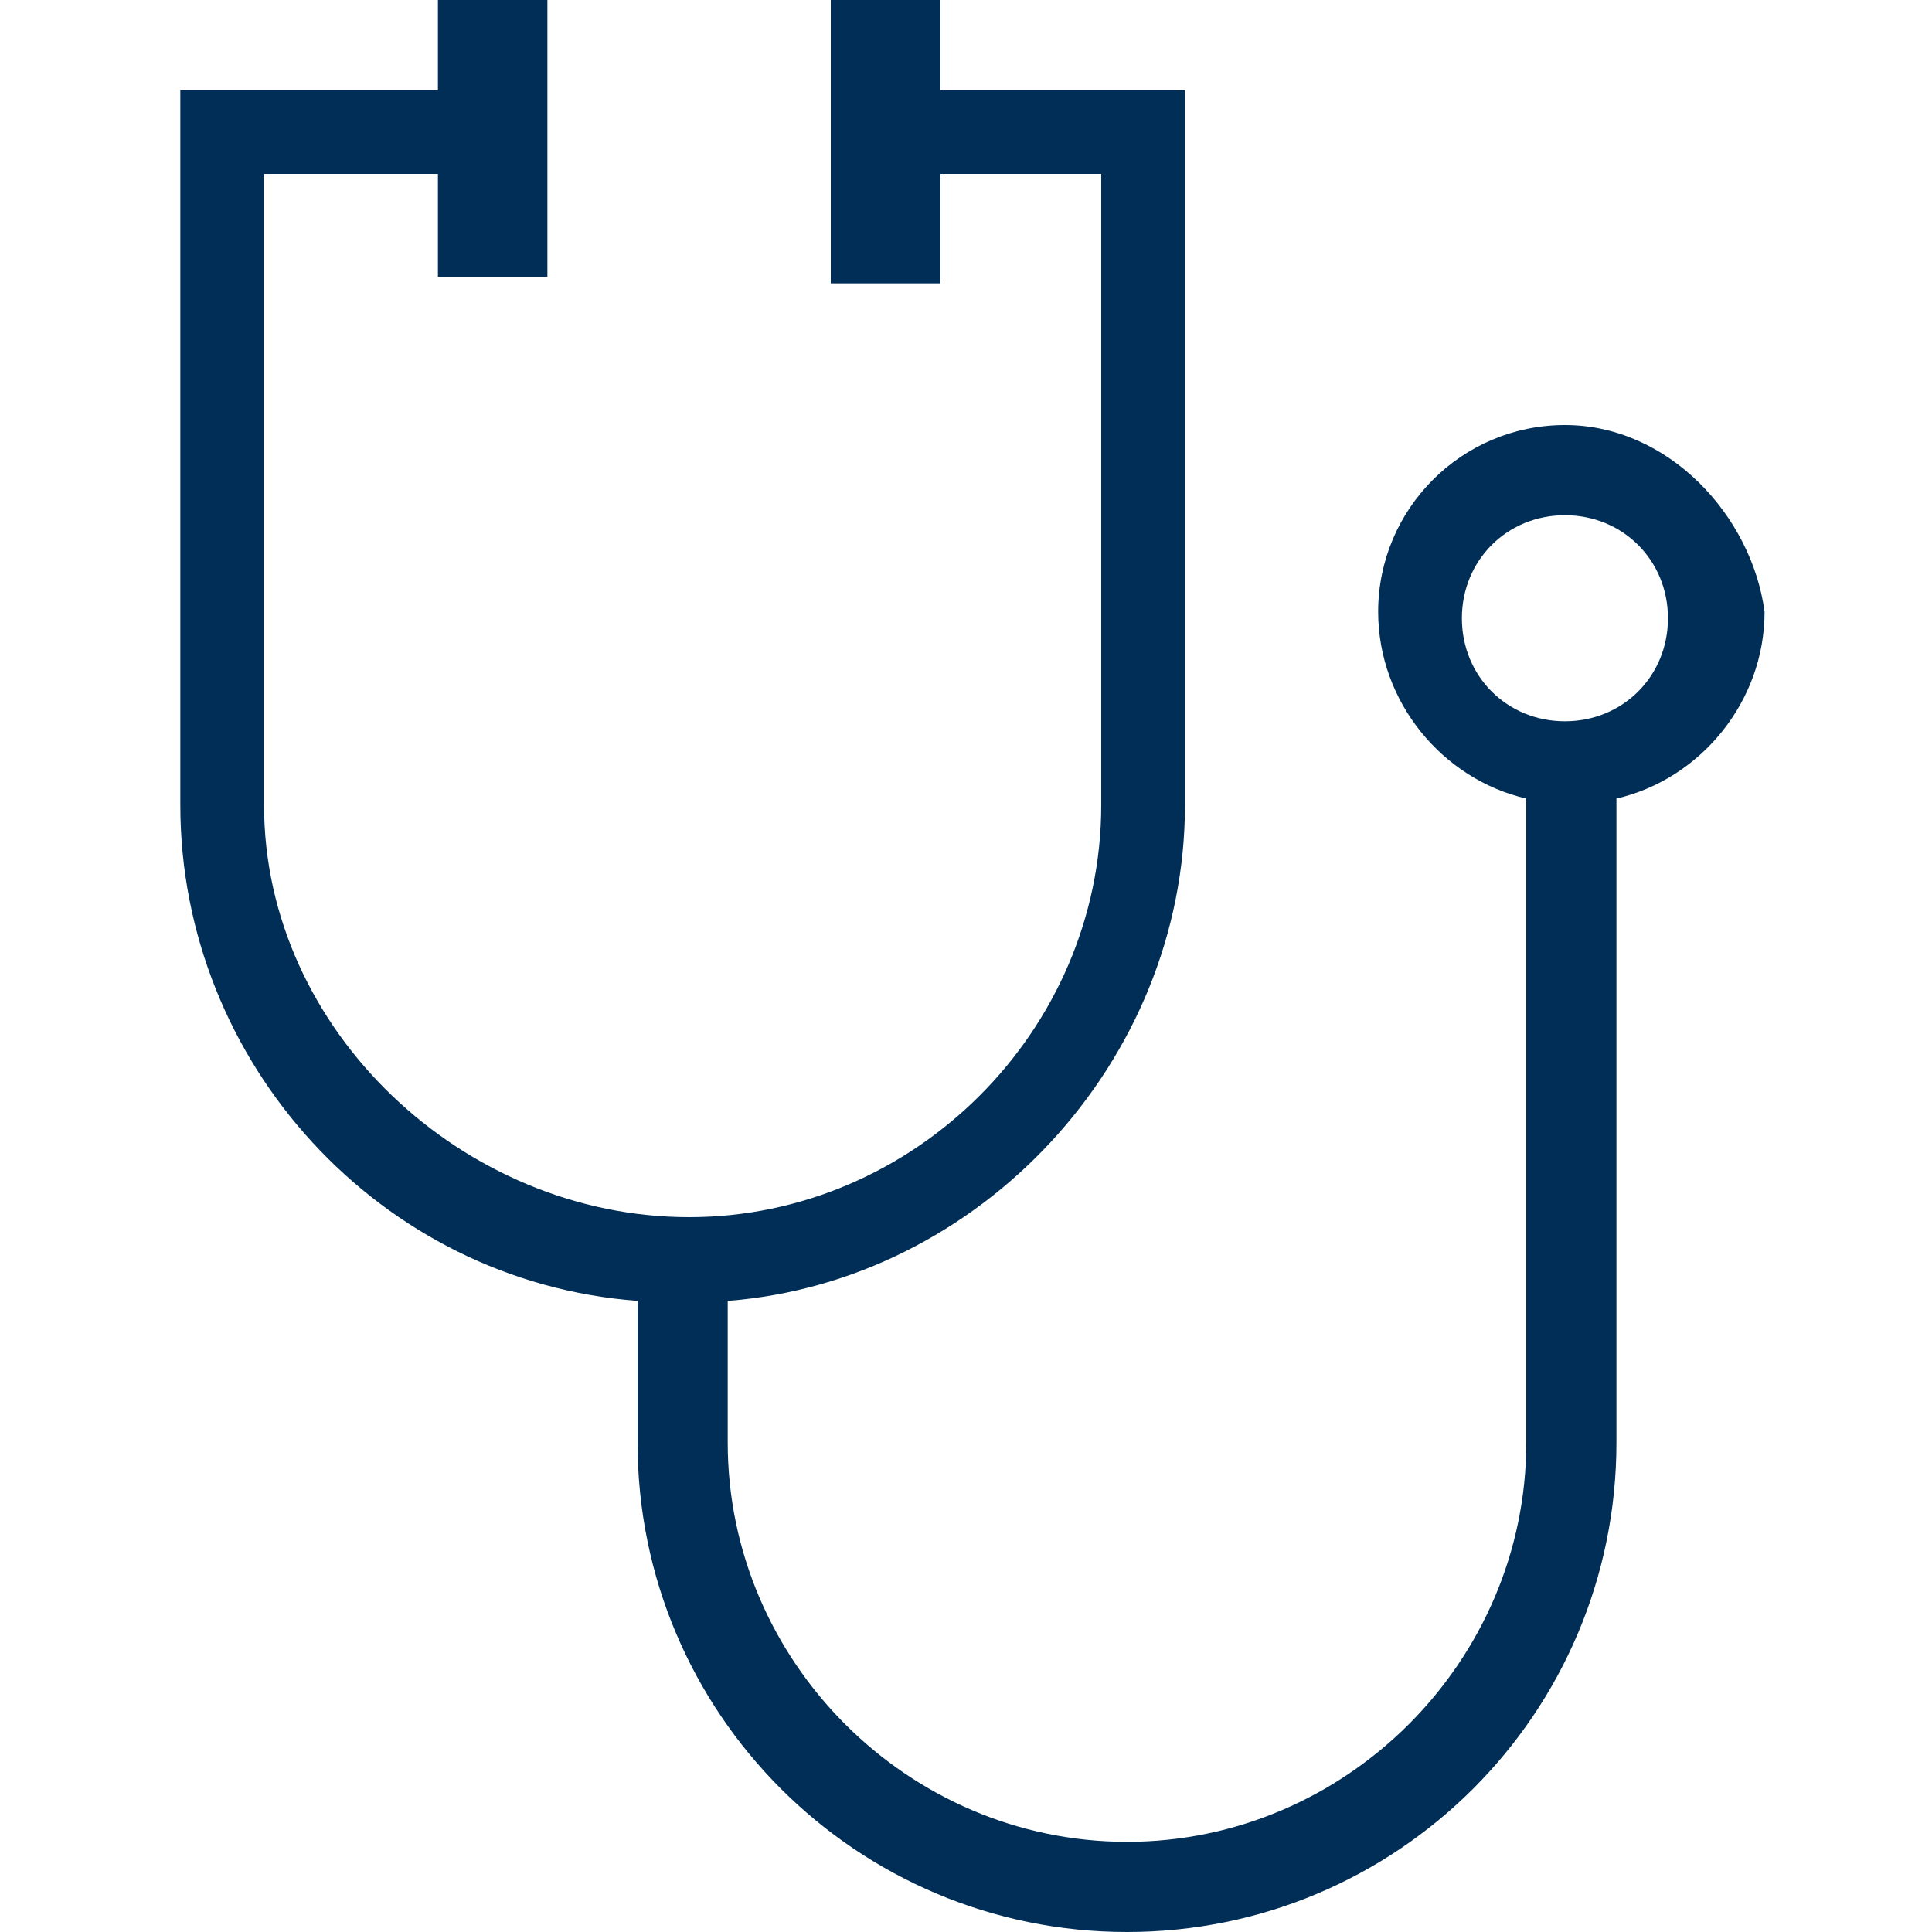
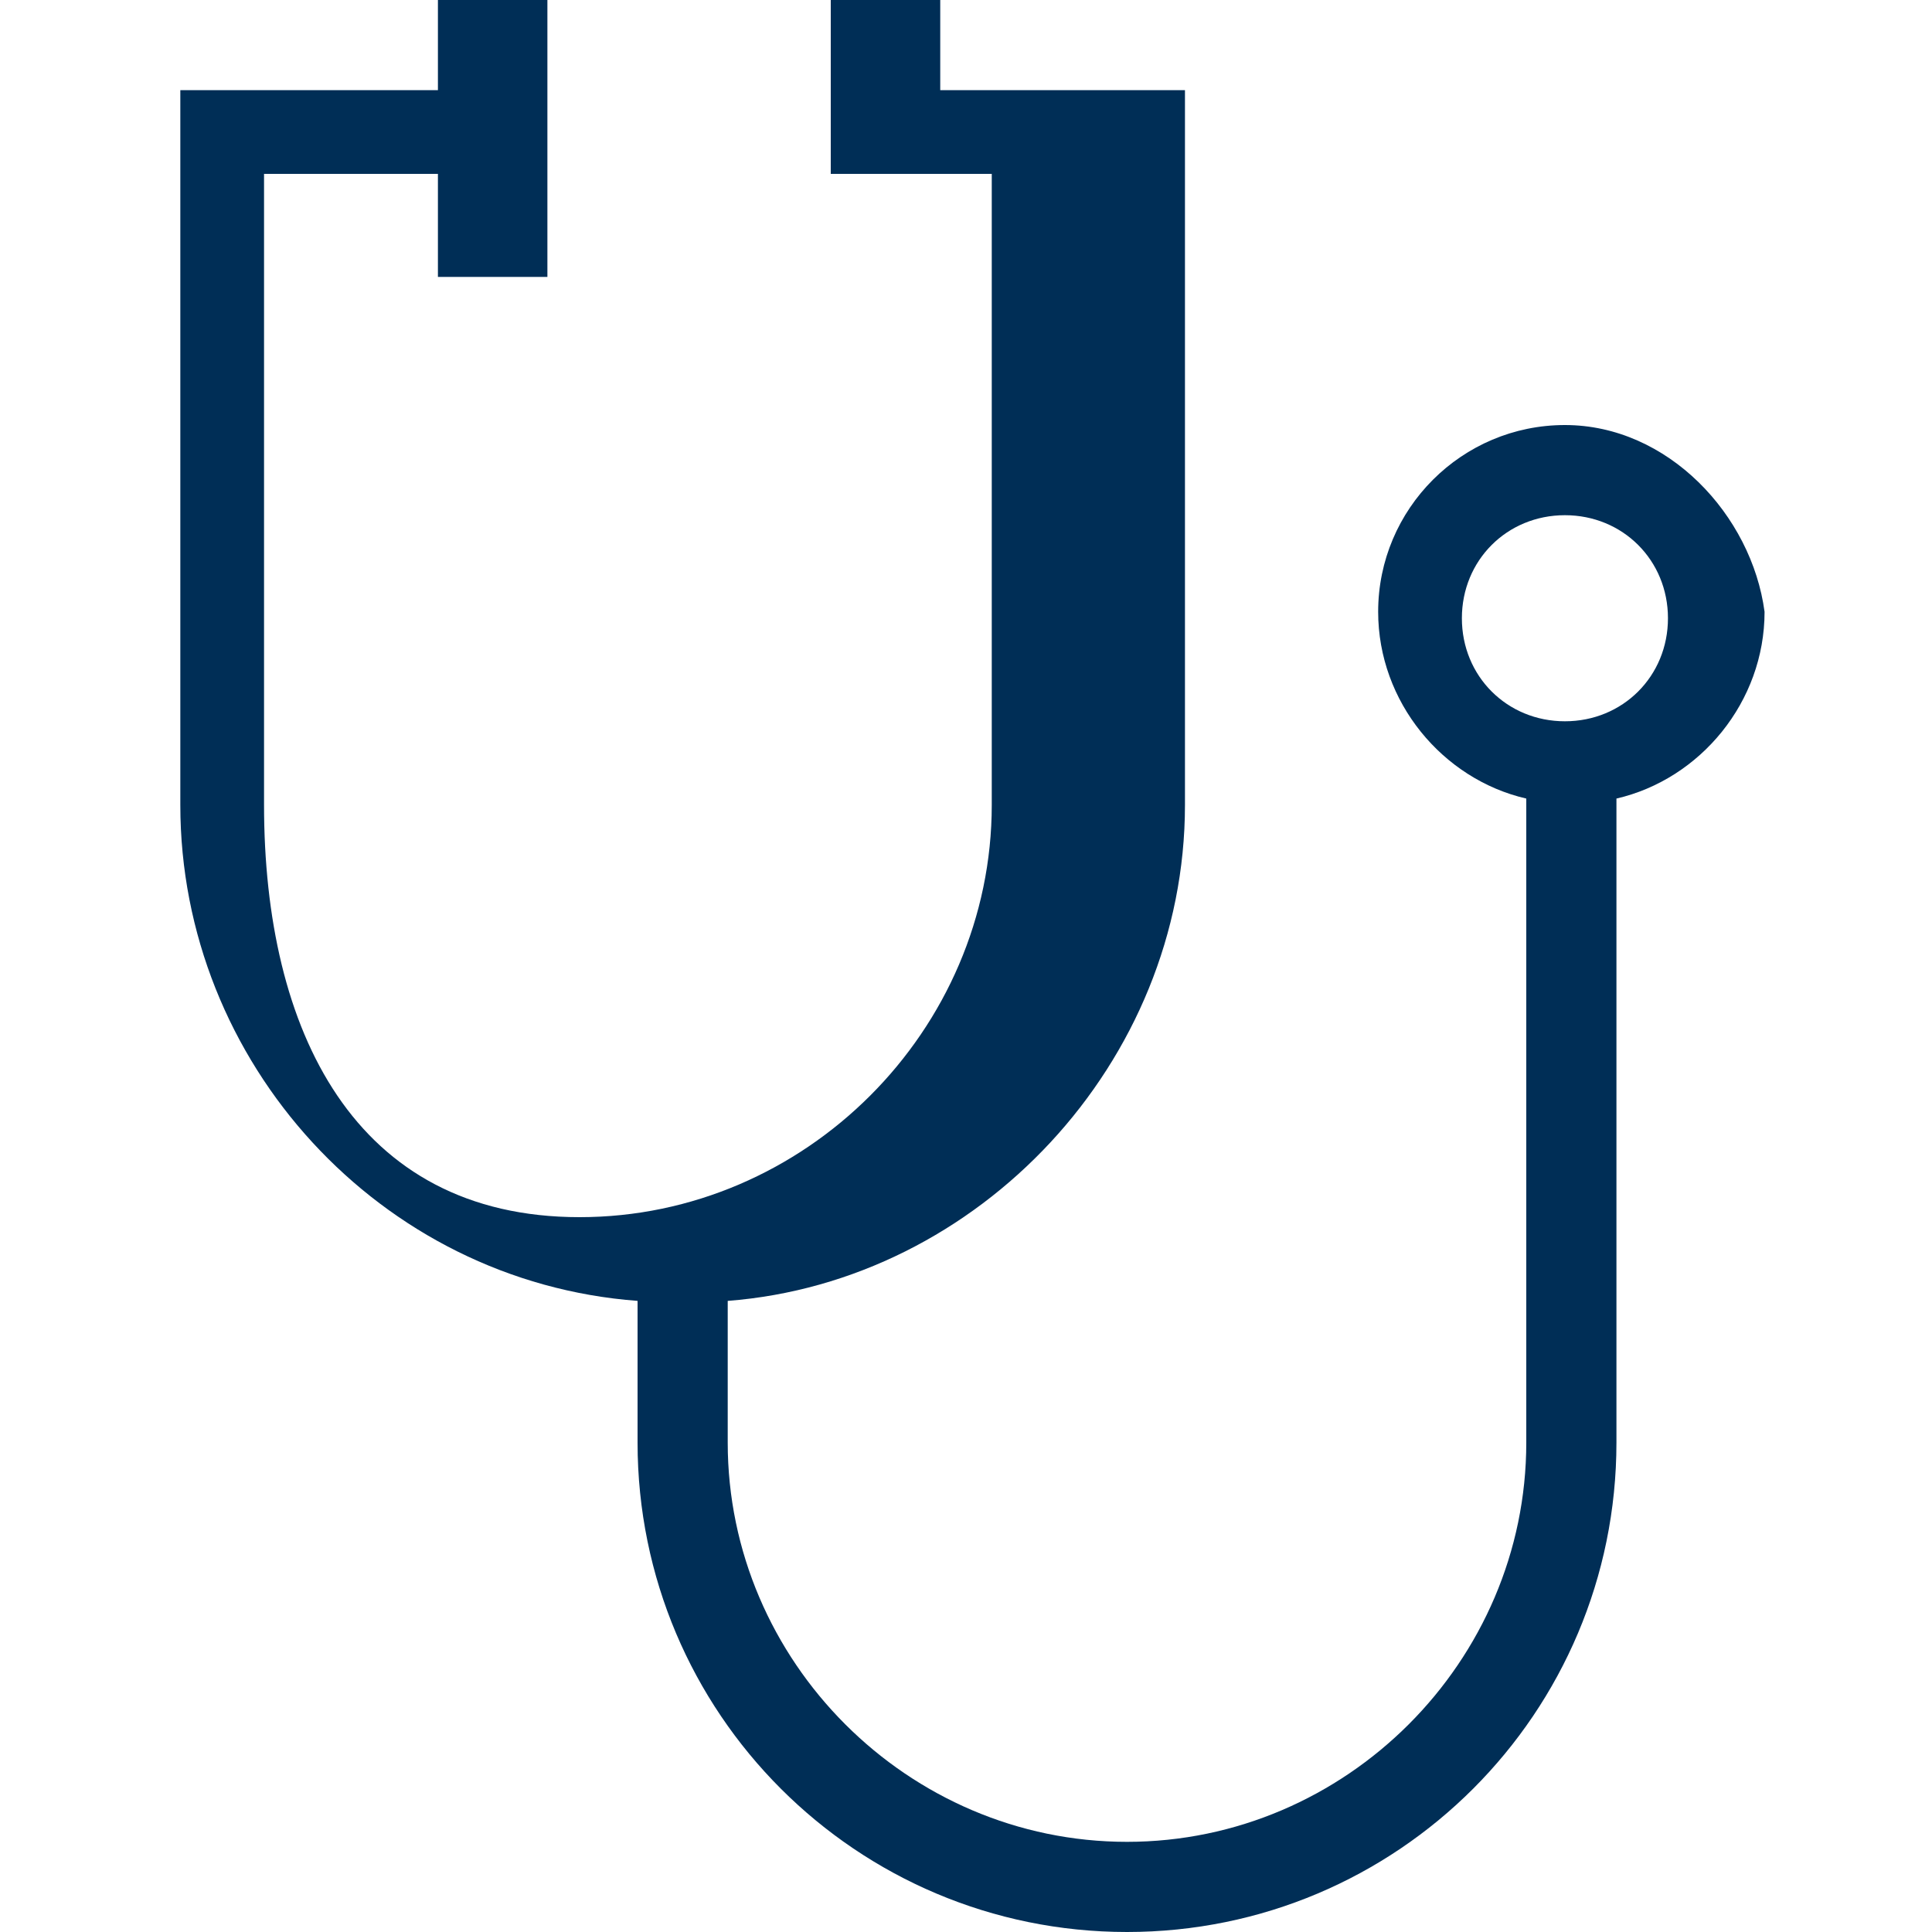
<svg xmlns="http://www.w3.org/2000/svg" version="1.1" id="Layer_1" x="0px" y="0px" viewBox="0 0 30 30" style="enable-background:new 0 0 30 30;" xml:space="preserve">
  <style type="text/css">
	.st0{fill:#002E56;}
</style>
-   <path class="st0" d="M24.3,6.6c-1.6,0-2.9,1.3-2.9,2.9c0,1.4,1,2.6,2.3,2.9v10c0,3.4-2.8,6.2-6.2,6.2c-3.4,0-6.2-2.8-6.2-6.2v-2.2  c3.9-0.3,7.1-3.7,7.1-7.7V1.4h-3.8V0h-1.7v4.4h1.7V2.7h2.5v9.8c0,3.5-2.9,6.4-6.4,6.4S4.1,16,4.1,12.5V2.7h2.7v1.6h1.7V0H6.8v1.4h-4  v11.1c0,4,3.1,7.4,7.1,7.7v2.2c0,4.2,3.4,7.6,7.6,7.6c4.2,0,7.6-3.4,7.6-7.6v-10c1.3-0.3,2.3-1.5,2.3-2.9C27.2,8,25.9,6.6,24.3,6.6z   M24.3,11.2c-0.9,0-1.6-0.7-1.6-1.6S23.4,8,24.3,8s1.6,0.7,1.6,1.6S25.2,11.2,24.3,11.2z" />
+   <path class="st0" d="M24.3,6.6c-1.6,0-2.9,1.3-2.9,2.9c0,1.4,1,2.6,2.3,2.9v10c0,3.4-2.8,6.2-6.2,6.2c-3.4,0-6.2-2.8-6.2-6.2v-2.2  c3.9-0.3,7.1-3.7,7.1-7.7V1.4h-3.8V0h-1.7v4.4V2.7h2.5v9.8c0,3.5-2.9,6.4-6.4,6.4S4.1,16,4.1,12.5V2.7h2.7v1.6h1.7V0H6.8v1.4h-4  v11.1c0,4,3.1,7.4,7.1,7.7v2.2c0,4.2,3.4,7.6,7.6,7.6c4.2,0,7.6-3.4,7.6-7.6v-10c1.3-0.3,2.3-1.5,2.3-2.9C27.2,8,25.9,6.6,24.3,6.6z   M24.3,11.2c-0.9,0-1.6-0.7-1.6-1.6S23.4,8,24.3,8s1.6,0.7,1.6,1.6S25.2,11.2,24.3,11.2z" />
</svg>